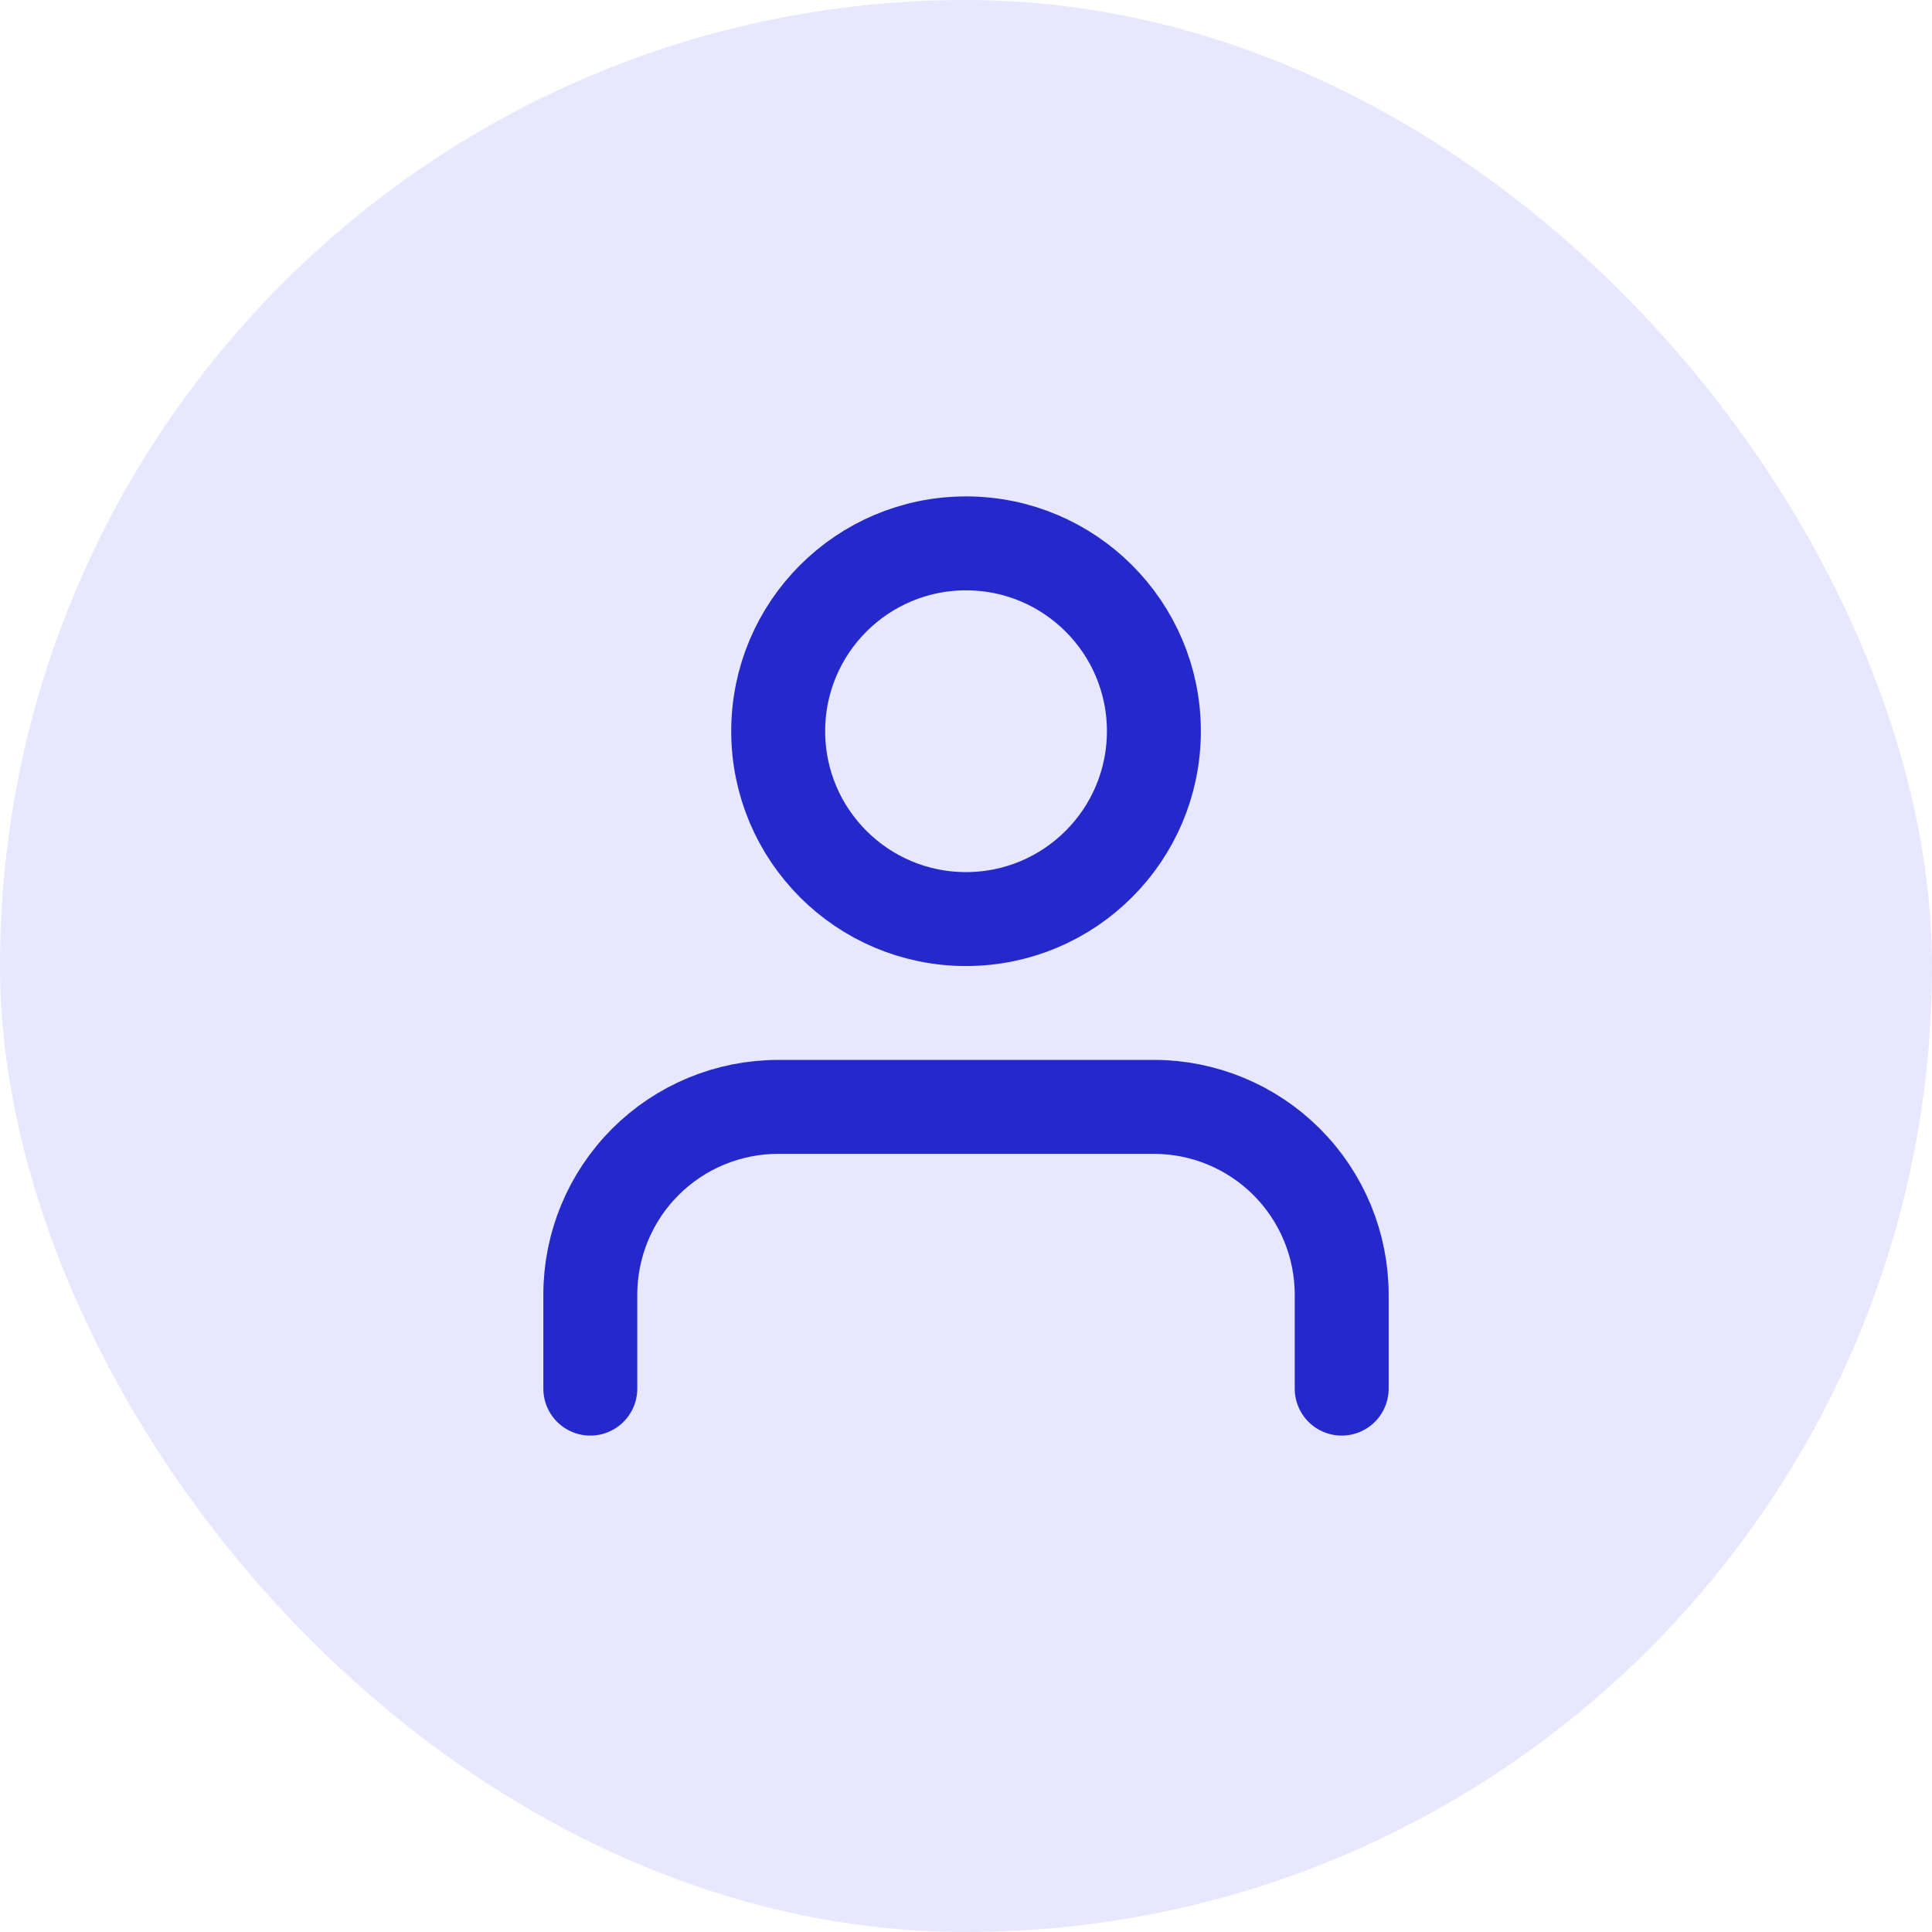
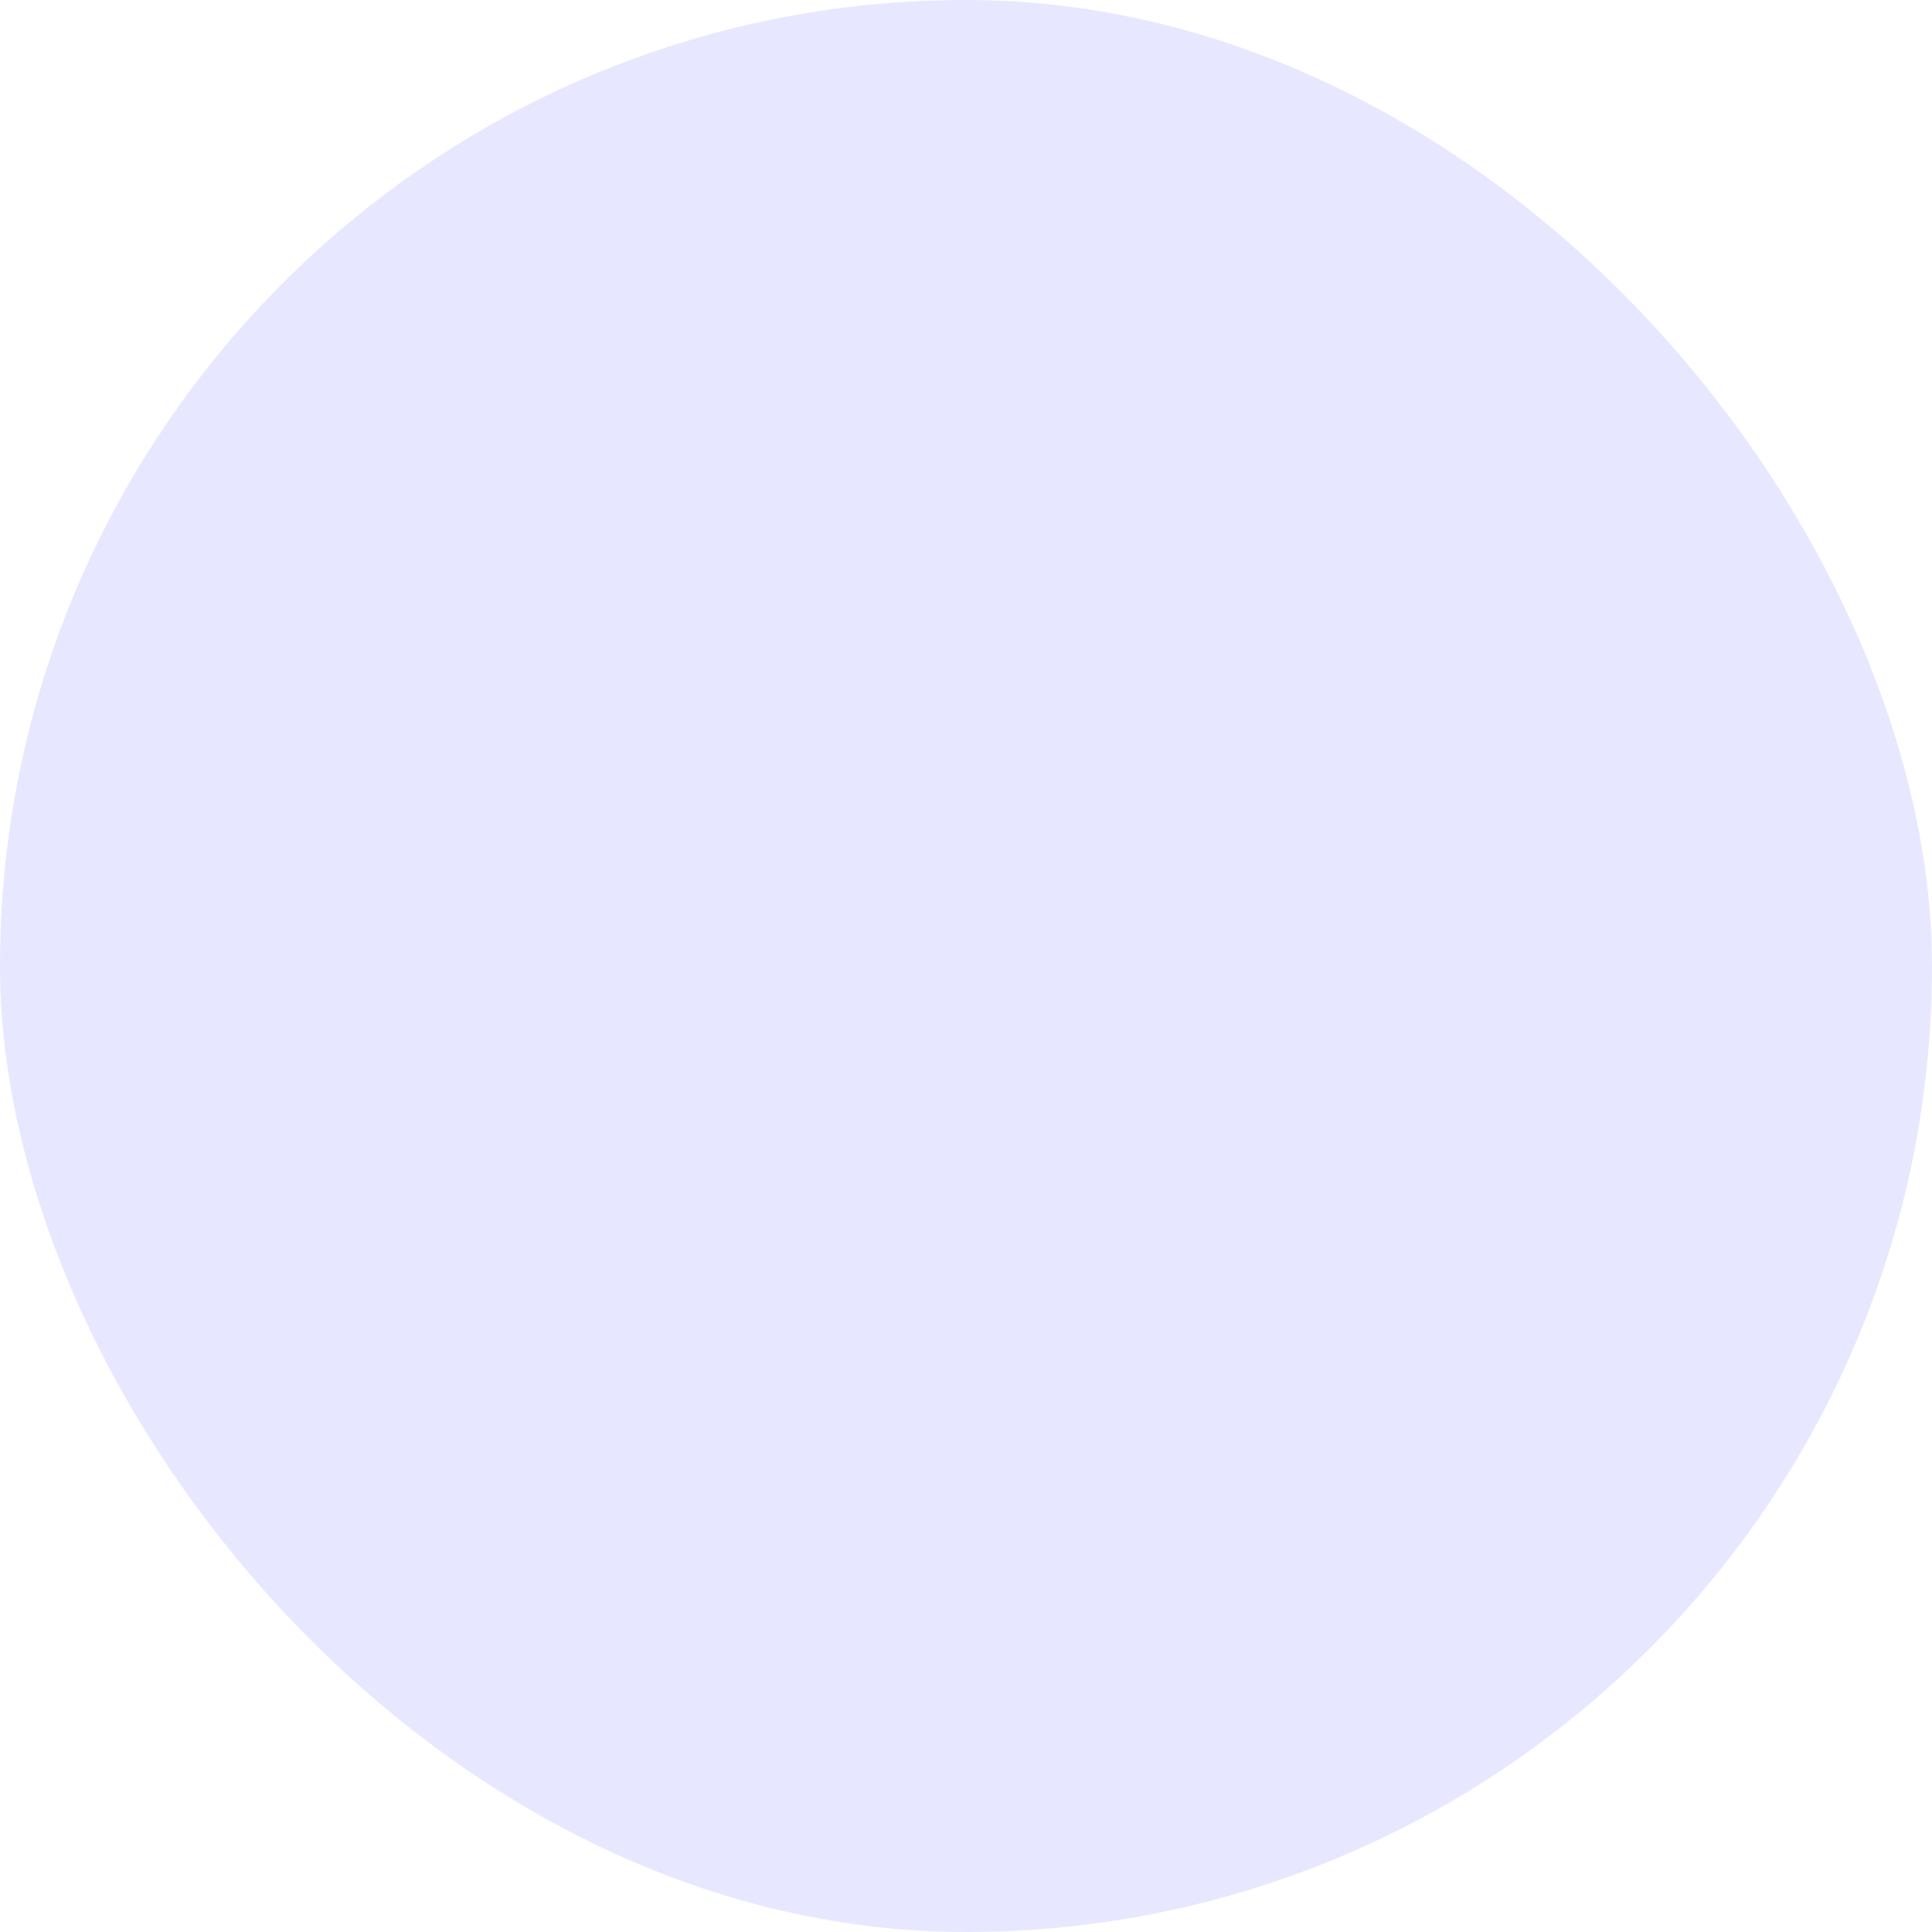
<svg xmlns="http://www.w3.org/2000/svg" width="24" height="24" viewBox="0 0 24 24" fill="none">
  <rect width="24" height="24" rx="12" fill="#E7E8FF" />
-   <path d="M16.667 17.25V16.083C16.667 15.464 16.421 14.871 15.983 14.433C15.546 13.996 14.952 13.75 14.334 13.75H9.667C9.048 13.75 8.454 13.996 8.017 14.433C7.579 14.871 7.333 15.464 7.333 16.083V17.25M14.334 9.083C14.334 10.372 13.289 11.417 12 11.417C10.711 11.417 9.667 10.372 9.667 9.083C9.667 7.795 10.711 6.75 12 6.75C13.289 6.75 14.334 7.795 14.334 9.083Z" stroke="#2529CC" stroke-width="1.167" stroke-linecap="round" stroke-linejoin="round" />
</svg>